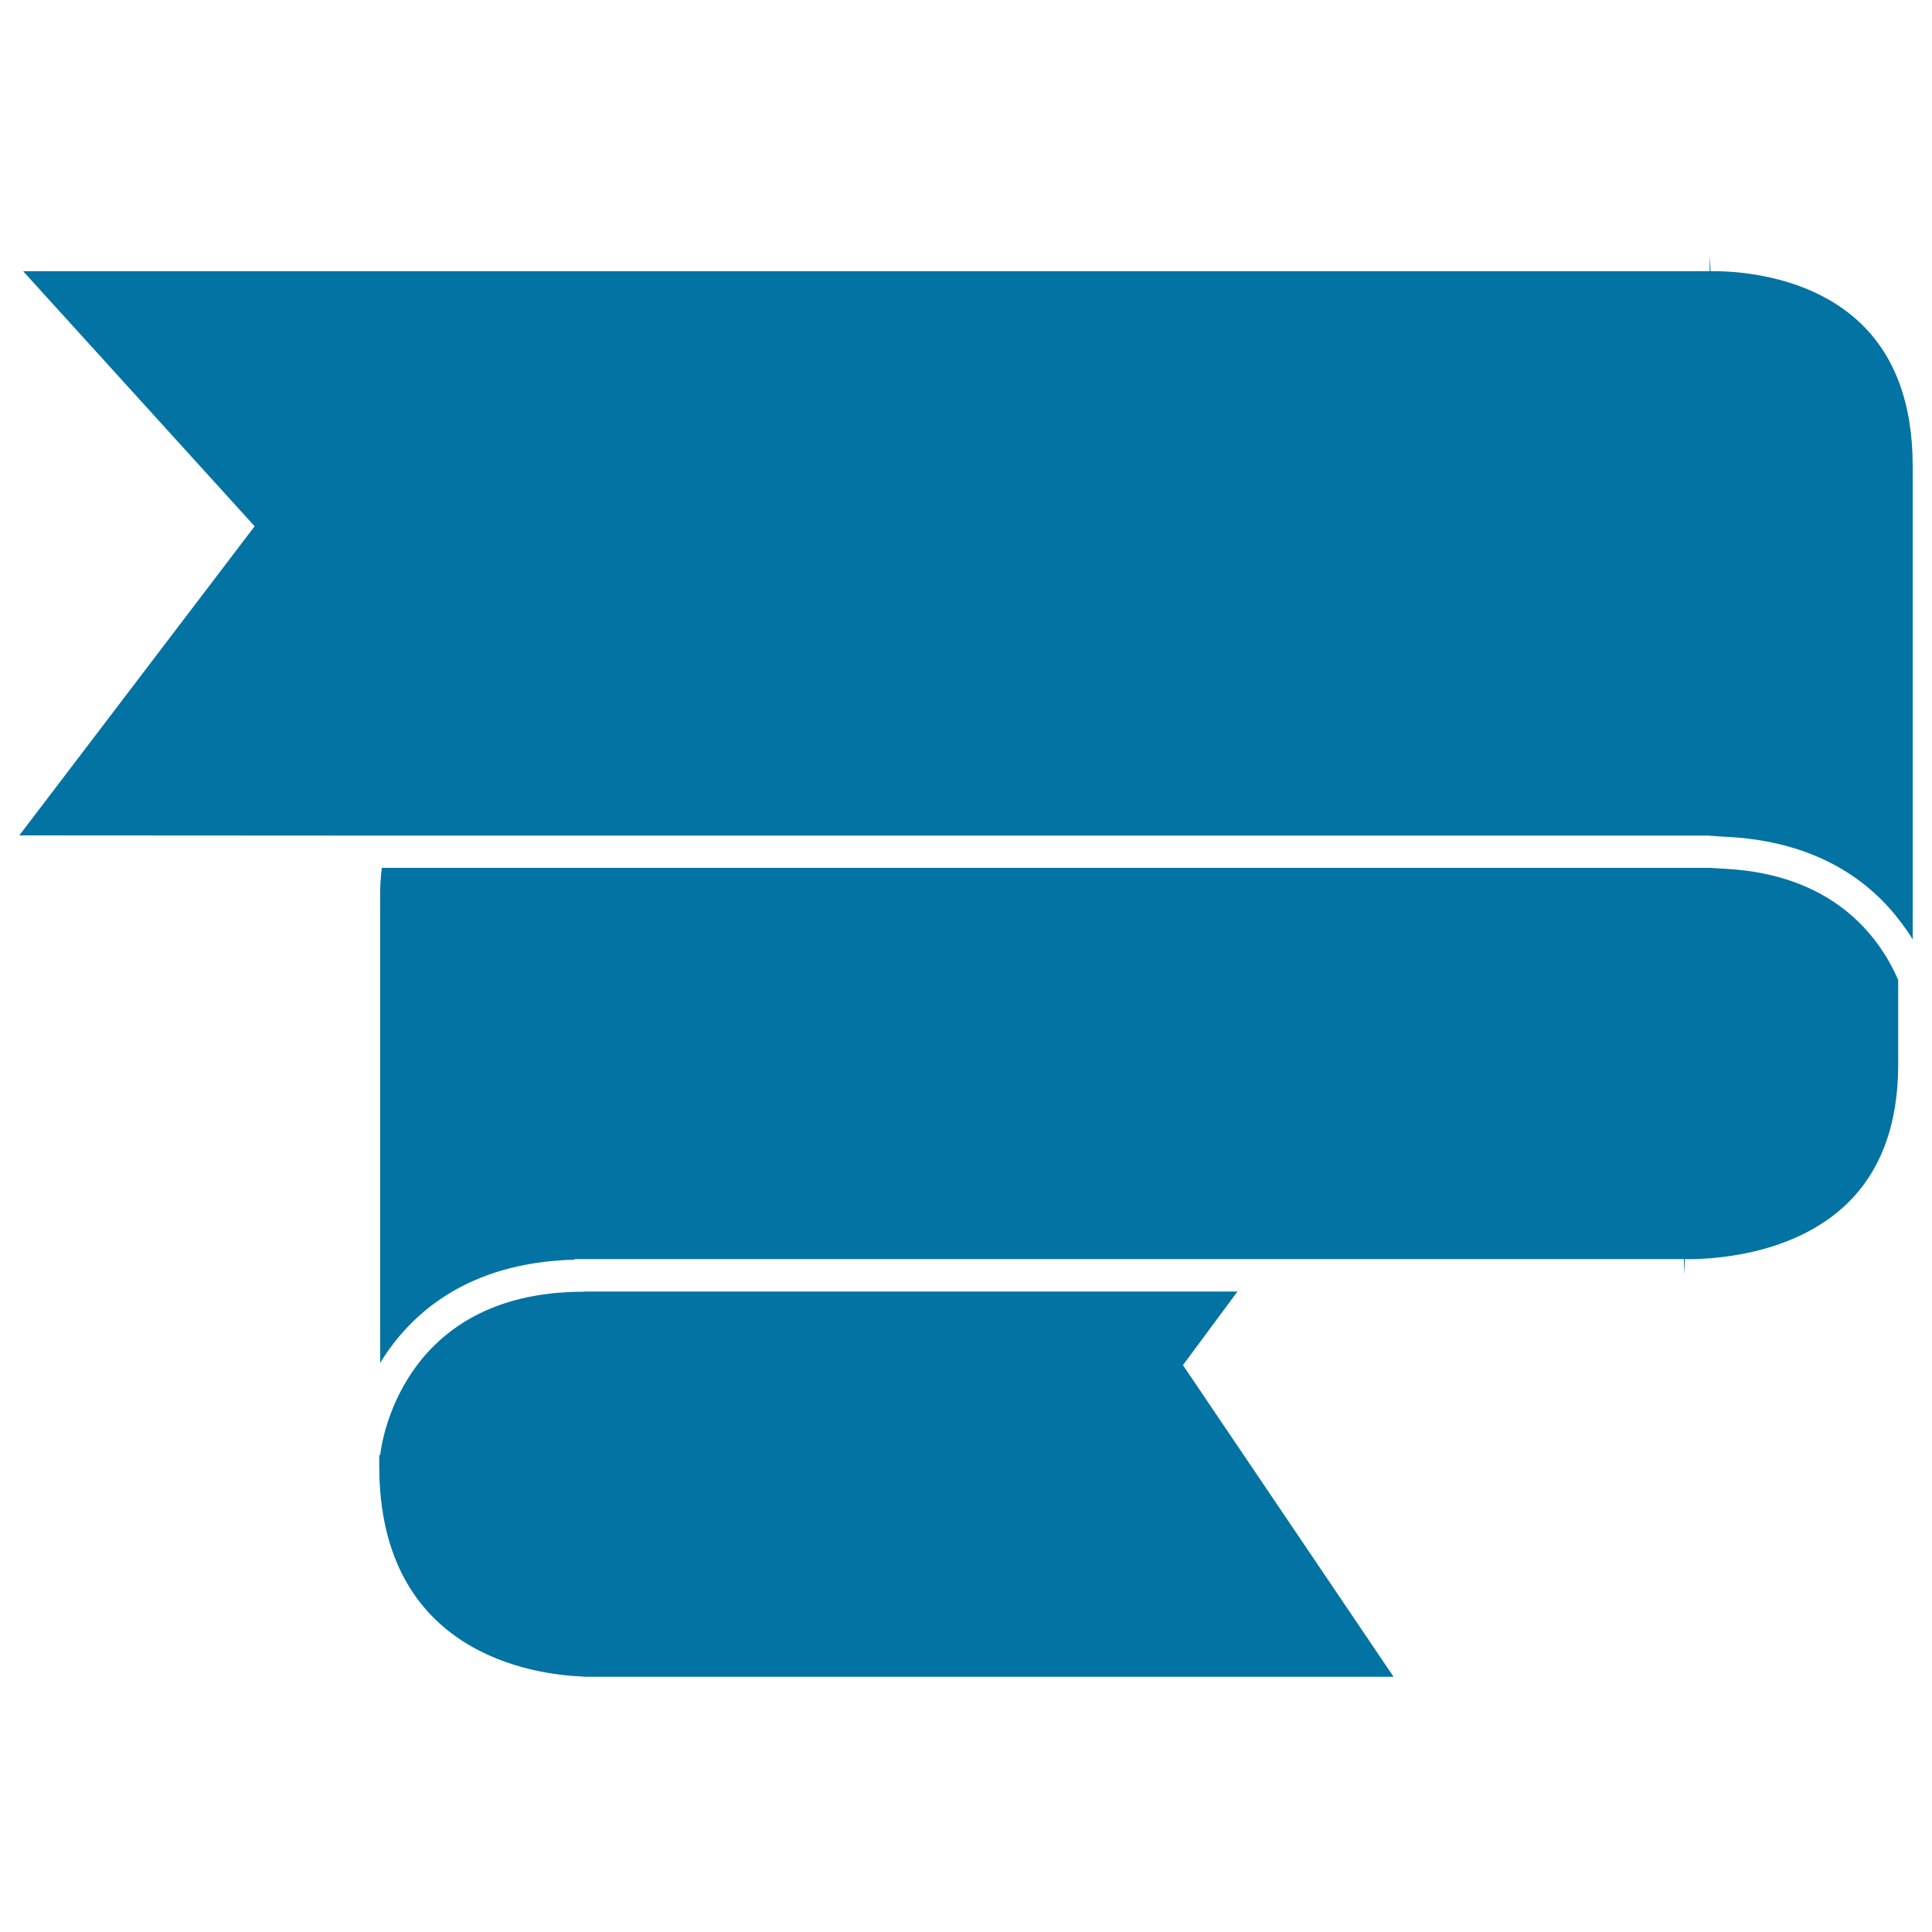
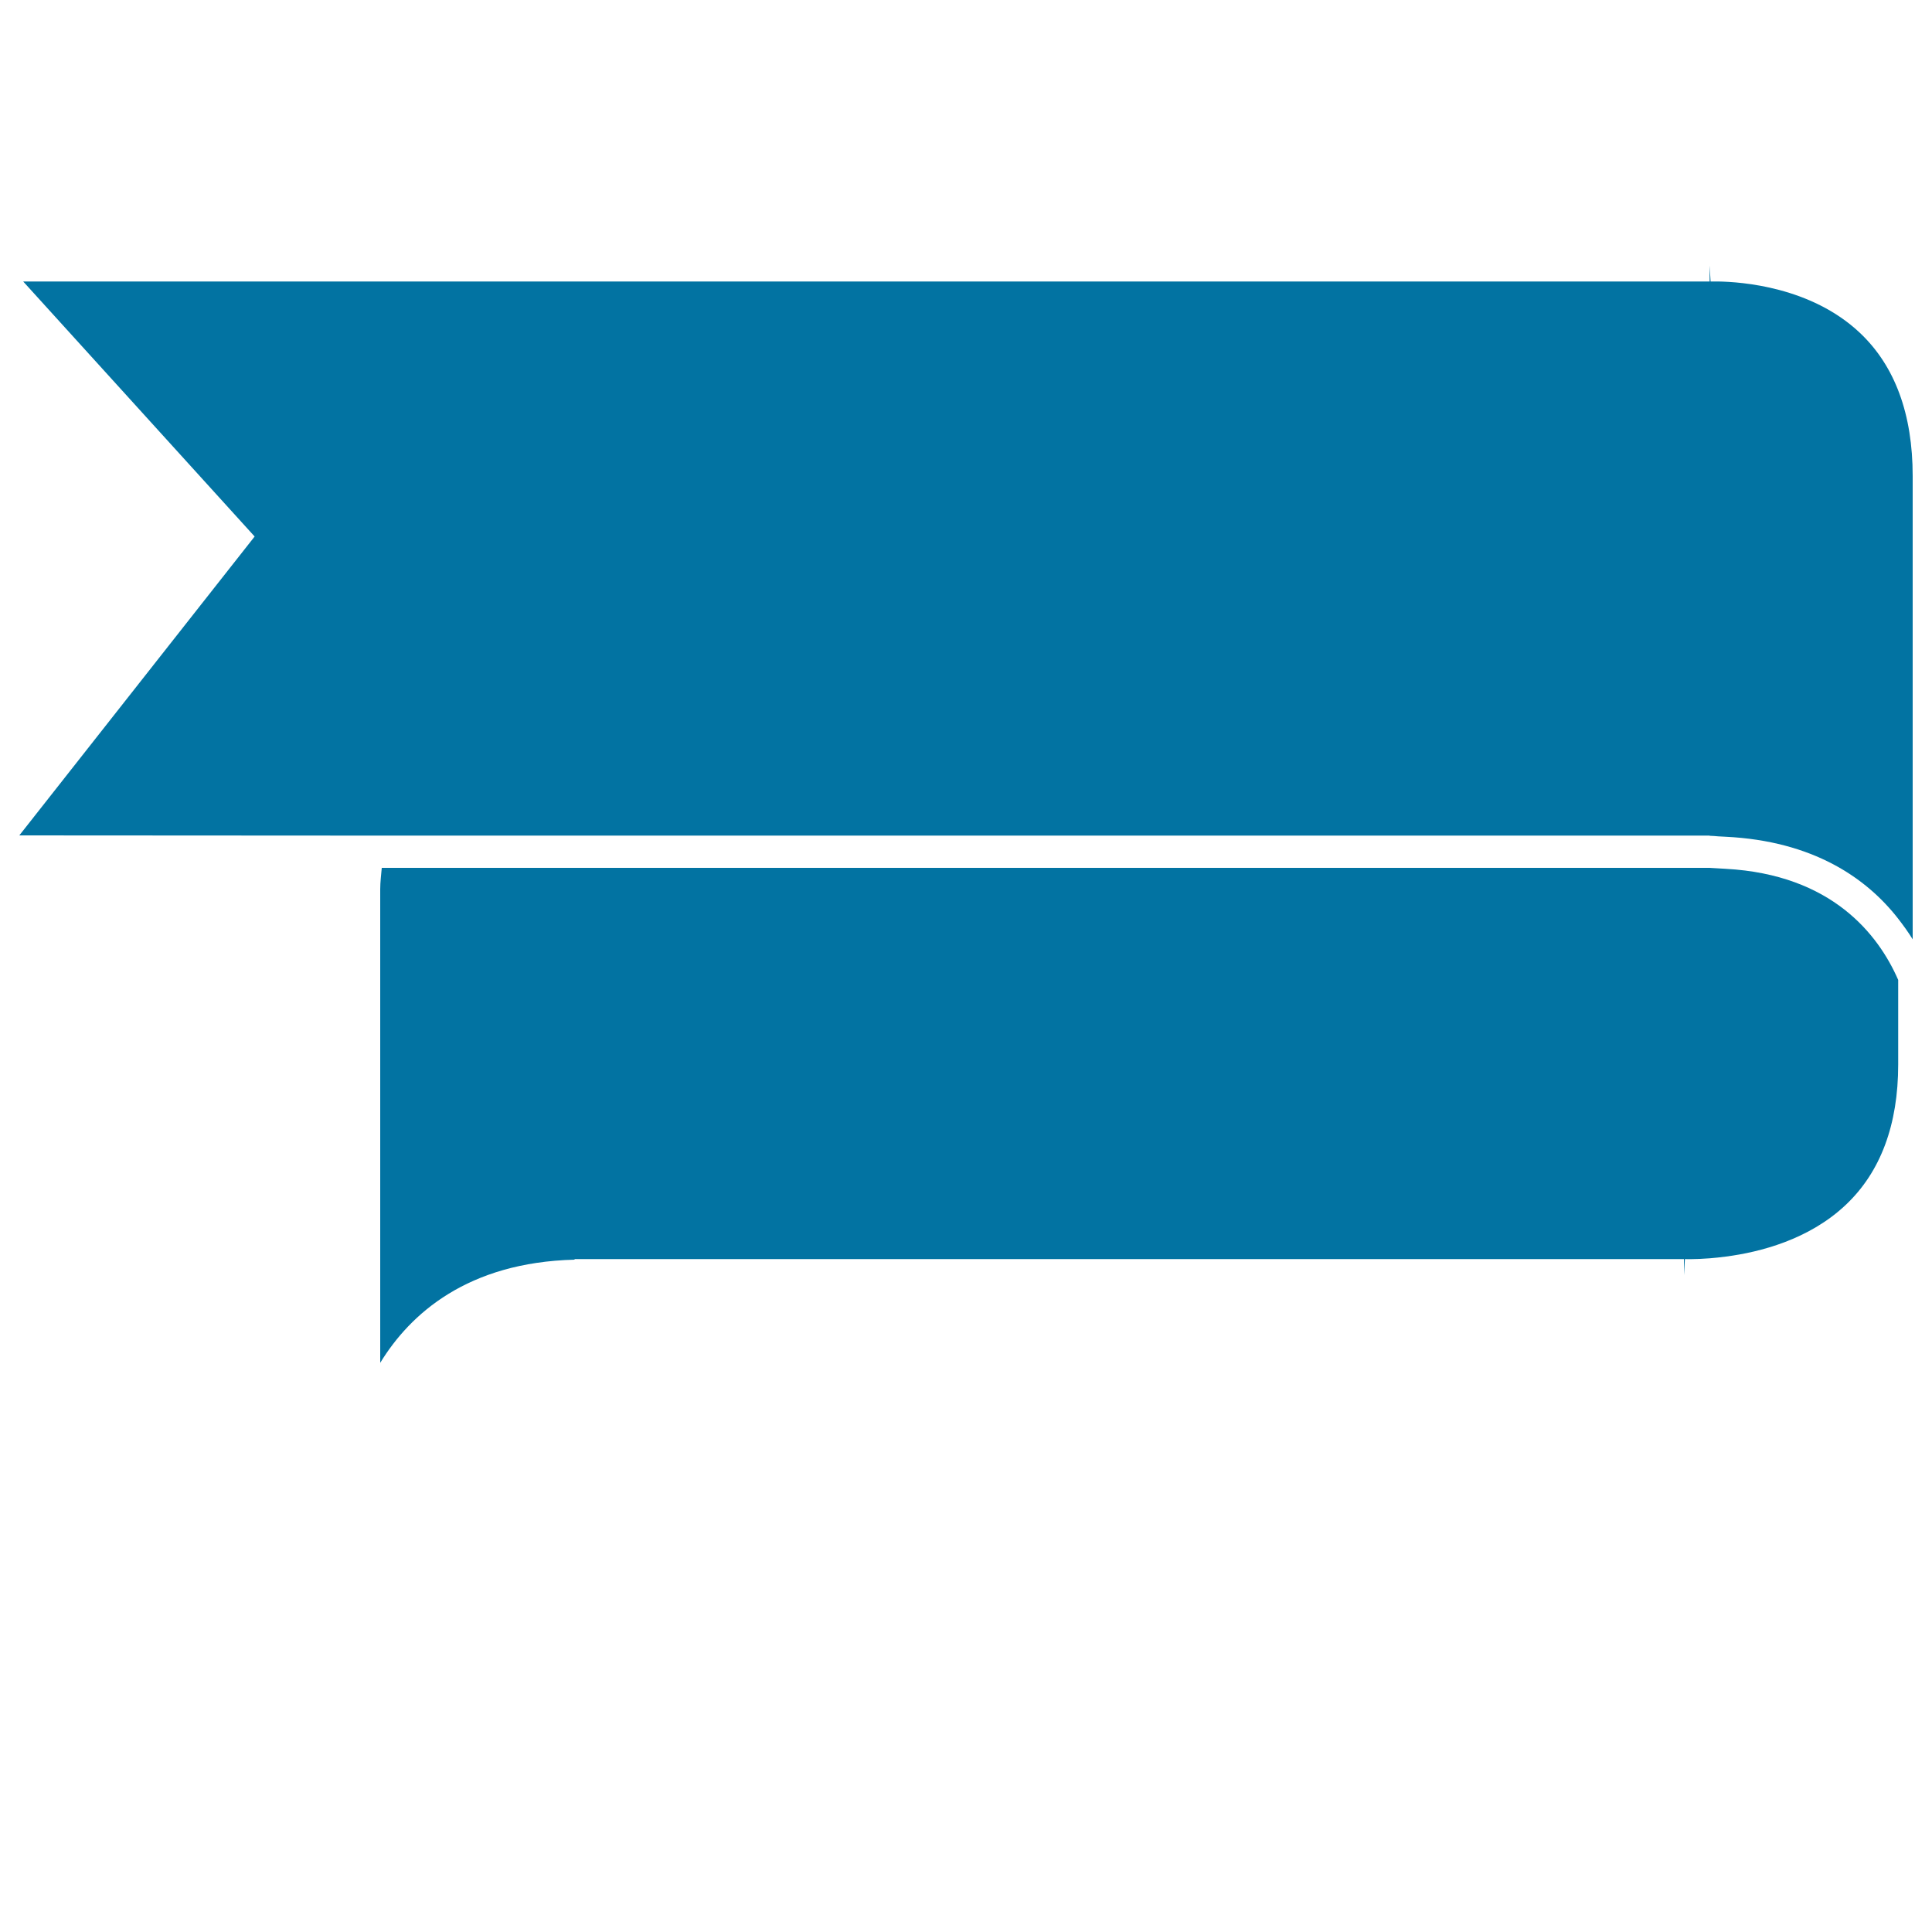
<svg xmlns="http://www.w3.org/2000/svg" viewBox="0 0 1000 1000" style="fill:#0273a2">
  <title>Curled Ribbon SVG icon</title>
  <g>
-     <path d="M196.3,753.1c0,1.9,0,3.8,0,5.7c0,97.4,80,108,105.6,109v0.1h419.4l-109-161.3l28.2-38.1H309.9h-7.9v0.1l0,0c-95.4,0-104.9,81.1-105.2,84.5L196.3,753.1z" />
    <path d="M884.9,449.2h-8.4h-4.9H301.9h-4.5h-99.8c-0.3,3.7-0.8,7.2-0.8,11.1v9.5v235.6c15.5-25.4,45.2-52,100.6-53.4v8l0,0v-8v-0.3h4.5h8h343h218.7v8.3l0.5-8.3c0.2,0,5.1,0.2,12.8-0.4c2.5-0.2,5.4-0.5,8.4-0.9c17.7-2.3,43.1-8.8,62.1-26.8c18-17,27.1-41.5,27.1-72.6v-43.8c-10.3-23.6-34.4-54.5-89.2-57.5C890.5,449.6,887.8,449.3,884.9,449.2L884.9,449.2L884.9,449.2z" />
-     <path d="M182.4,432.5h8.8h8.6h97.6h4.5h569.7h4.9h8.4v8.4v0.1l0,0v-0.1v-8.3c1.6,0,3,0.2,4.5,0.3l0,0c1.3,0,2.5,0.2,3.8,0.2c45.2,2.2,72.8,21.3,89.2,42.3c2.8,3.6,5.4,7.2,7.6,10.8V264v-5.3v-17.6c0-32.1-9.2-57-27.3-74.1c-25.3-23.9-61.4-26.4-73.3-26.6c-2.5,0-4,0-4,0v0l-0.5-8.2v8.2H12l119.8,132L10,432.4L182.4,432.5L182.4,432.5z" />
+     <path d="M182.4,432.5h8.8h8.6h97.6h4.5h569.7h4.9h8.4v8.4v0.1l0,0v-0.1v-8.3c1.6,0,3,0.2,4.5,0.3l0,0c1.3,0,2.5,0.2,3.8,0.2c45.2,2.2,72.8,21.3,89.2,42.3c2.8,3.6,5.4,7.2,7.6,10.8V264v-17.6c0-32.1-9.2-57-27.3-74.1c-25.3-23.9-61.4-26.4-73.3-26.6c-2.5,0-4,0-4,0v0l-0.5-8.2v8.2H12l119.8,132L10,432.4L182.4,432.5L182.4,432.5z" />
  </g>
</svg>